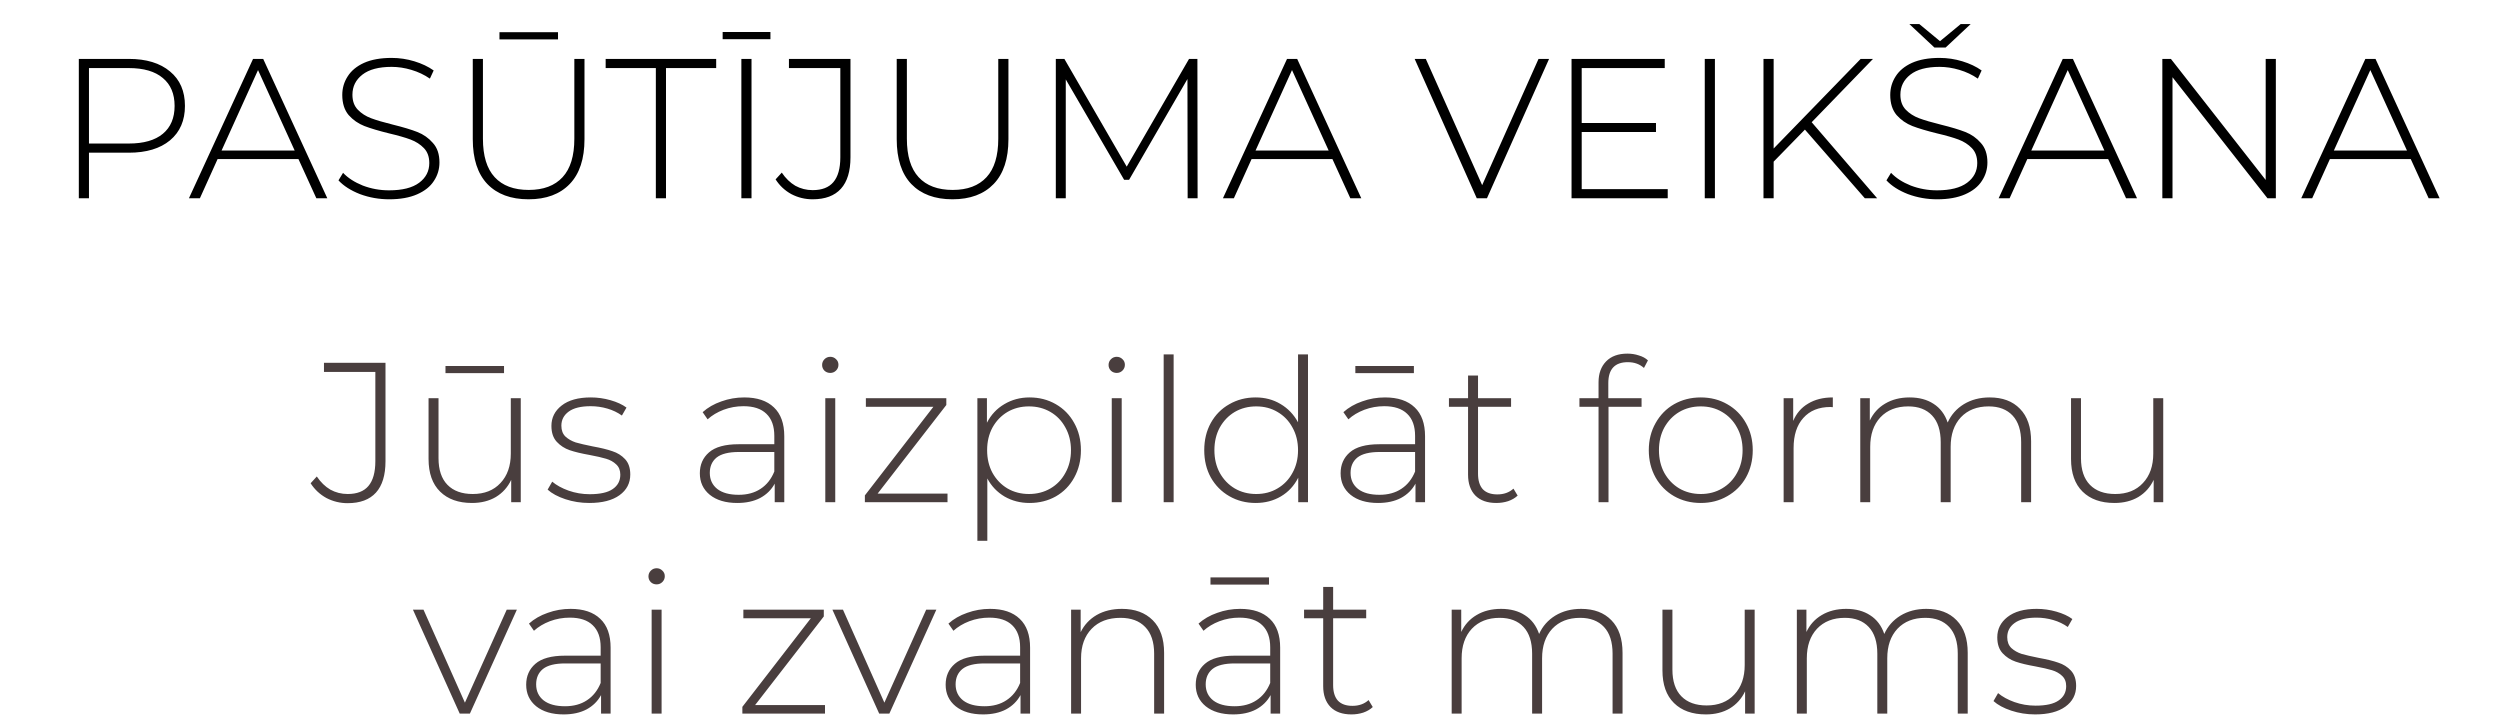
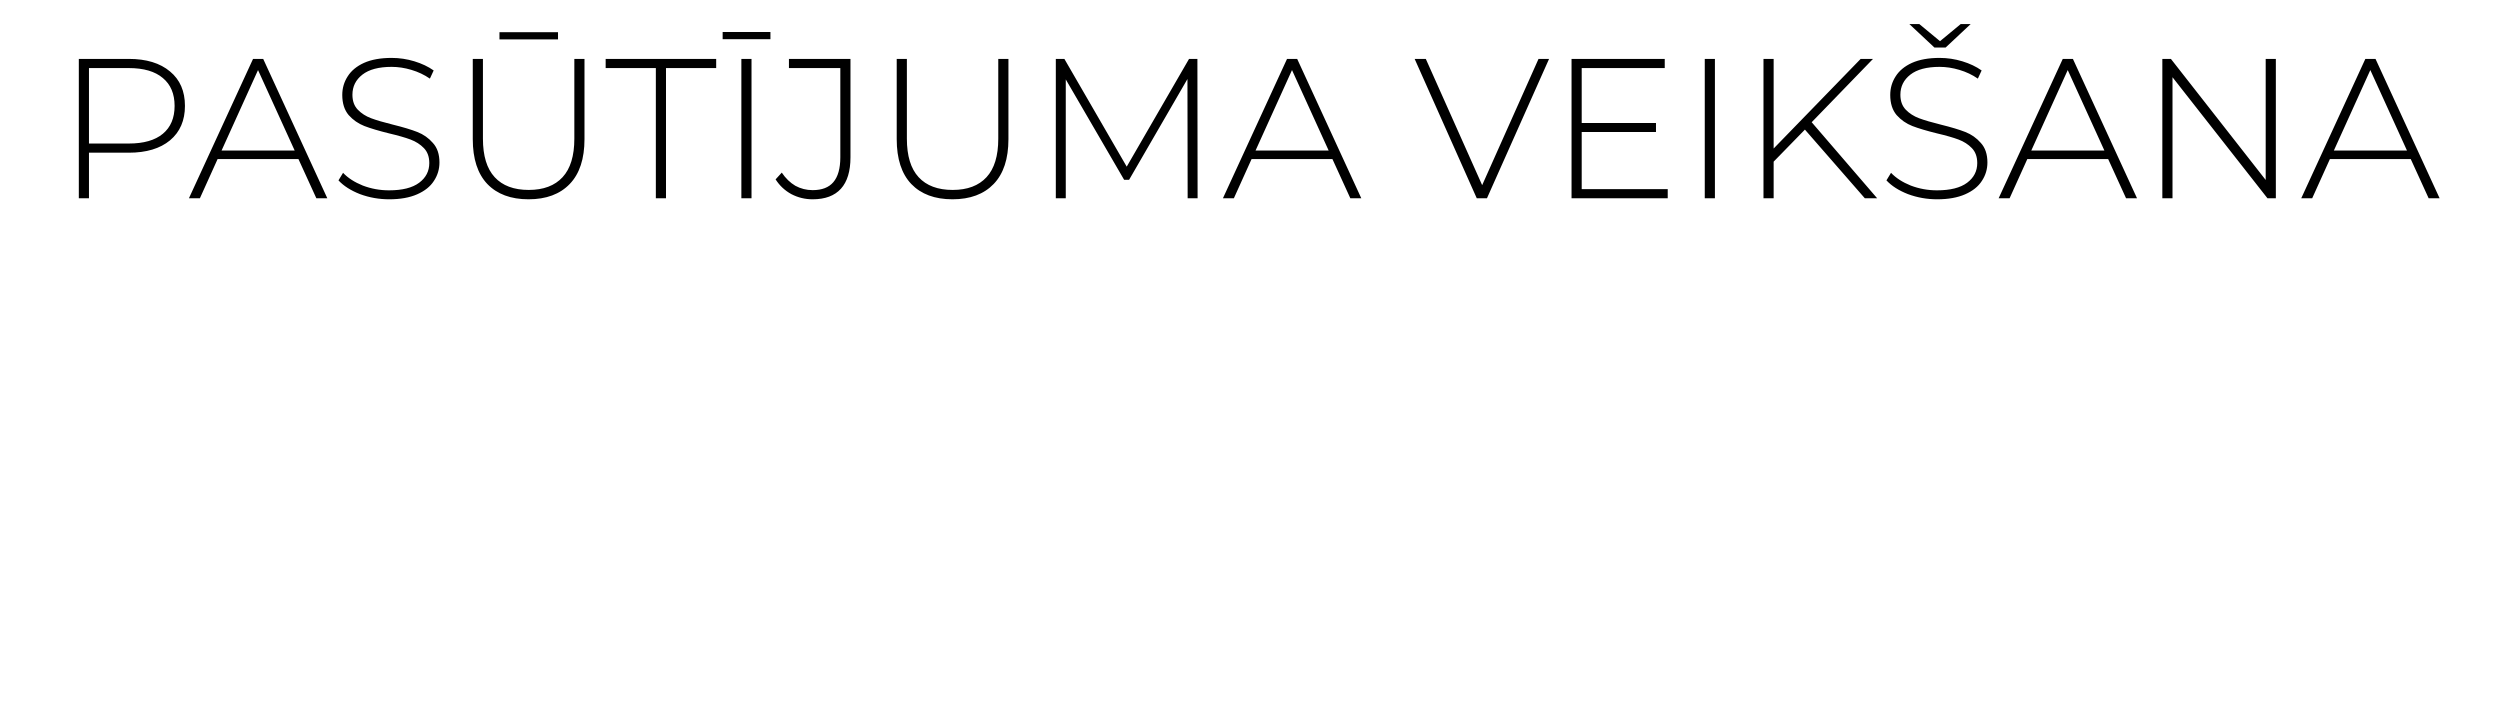
<svg xmlns="http://www.w3.org/2000/svg" width="201" height="58" viewBox="0 0 201 58" fill="none">
  <path d="M10.355 4.736C11.764 4.736 12.869 5.072 13.669 5.745C14.47 6.406 14.87 7.33 14.87 8.515C14.87 9.689 14.47 10.612 13.669 11.284C12.869 11.946 11.764 12.277 10.355 12.277H7.153V15.943H6.337V4.736H10.355ZM10.355 11.54C11.551 11.54 12.463 11.279 13.093 10.756C13.723 10.233 14.038 9.486 14.038 8.515C14.038 7.543 13.723 6.796 13.093 6.273C12.463 5.739 11.551 5.473 10.355 5.473H7.153V11.54H10.355ZM23.995 12.789H17.495L16.07 15.943H15.189L20.345 4.736H21.161L26.317 15.943H25.436L23.995 12.789ZM23.691 12.101L20.745 5.633L17.815 12.101H23.691ZM31.297 16.023C30.475 16.023 29.691 15.885 28.943 15.607C28.207 15.319 27.631 14.951 27.214 14.502L27.582 13.894C27.977 14.31 28.506 14.652 29.168 14.919C29.84 15.175 30.544 15.303 31.281 15.303C32.348 15.303 33.154 15.1 33.699 14.694C34.243 14.289 34.515 13.761 34.515 13.11C34.515 12.608 34.371 12.208 34.083 11.909C33.795 11.61 33.437 11.38 33.01 11.22C32.583 11.06 32.007 10.895 31.281 10.724C30.459 10.521 29.797 10.324 29.296 10.132C28.805 9.939 28.383 9.646 28.031 9.251C27.689 8.845 27.518 8.306 27.518 7.634C27.518 7.09 27.663 6.593 27.951 6.145C28.239 5.686 28.677 5.323 29.264 5.056C29.861 4.789 30.603 4.656 31.489 4.656C32.108 4.656 32.717 4.747 33.314 4.928C33.912 5.11 34.43 5.355 34.867 5.665L34.563 6.321C34.115 6.012 33.618 5.777 33.074 5.617C32.54 5.457 32.012 5.376 31.489 5.376C30.454 5.376 29.669 5.585 29.136 6.001C28.602 6.417 28.335 6.956 28.335 7.618C28.335 8.12 28.479 8.52 28.767 8.819C29.055 9.118 29.413 9.347 29.84 9.507C30.267 9.667 30.849 9.838 31.585 10.02C32.407 10.222 33.063 10.42 33.554 10.612C34.045 10.804 34.462 11.098 34.803 11.492C35.156 11.877 35.332 12.4 35.332 13.062C35.332 13.606 35.182 14.102 34.883 14.55C34.595 14.999 34.147 15.356 33.538 15.623C32.93 15.89 32.183 16.023 31.297 16.023ZM42.494 16.023C41.075 16.023 39.97 15.613 39.18 14.791C38.401 13.969 38.011 12.768 38.011 11.188V4.736H38.828V11.156C38.828 12.533 39.143 13.563 39.773 14.246C40.402 14.929 41.315 15.271 42.51 15.271C43.695 15.271 44.602 14.929 45.232 14.246C45.862 13.563 46.177 12.533 46.177 11.156V4.736H46.993V11.188C46.993 12.768 46.598 13.969 45.808 14.791C45.019 15.613 43.914 16.023 42.494 16.023ZM40.157 2.591H44.864V3.167H40.157V2.591ZM52.73 5.473H48.695V4.736H57.581V5.473H53.546V15.943H52.73V5.473ZM59.606 4.736H60.422V15.943H59.606V4.736ZM58.101 2.575H61.943V3.151H58.101V2.575ZM65.336 16.023C64.728 16.023 64.157 15.885 63.623 15.607C63.1 15.319 62.678 14.924 62.358 14.422L62.855 13.878C63.164 14.337 63.527 14.689 63.943 14.935C64.37 15.169 64.835 15.287 65.336 15.287C66.083 15.287 66.638 15.073 67.001 14.646C67.375 14.209 67.562 13.542 67.562 12.645V5.473H63.431V4.736H68.378V12.645C68.378 13.766 68.122 14.609 67.61 15.175C67.097 15.741 66.34 16.023 65.336 16.023ZM76.579 16.023C75.159 16.023 74.055 15.613 73.265 14.791C72.486 13.969 72.096 12.768 72.096 11.188V4.736H72.913V11.156C72.913 12.533 73.228 13.563 73.857 14.246C74.487 14.929 75.4 15.271 76.595 15.271C77.78 15.271 78.687 14.929 79.317 14.246C79.947 13.563 80.261 12.533 80.261 11.156V4.736H81.078V11.188C81.078 12.768 80.683 13.969 79.893 14.791C79.103 15.613 77.999 16.023 76.579 16.023ZM95.487 15.943L95.471 6.353L90.78 14.454H90.379L85.688 6.385V15.943H84.888V4.736H85.576L90.588 13.398L95.599 4.736H96.271L96.287 15.943H95.487ZM107.127 12.789H100.627L99.202 15.943H98.322L103.477 4.736H104.293L109.449 15.943H108.568L107.127 12.789ZM106.823 12.101L103.877 5.633L100.947 12.101H106.823ZM124.545 4.736L119.55 15.943H118.733L113.738 4.736H114.635L119.166 14.887L123.697 4.736H124.545ZM134.085 15.207V15.943H126.352V4.736H133.845V5.473H127.169V9.891H133.141V10.612H127.169V15.207H134.085ZM137.063 4.736H137.879V15.943H137.063V4.736ZM145.115 10.42L142.601 12.997V15.943H141.784V4.736H142.601V11.941L149.597 4.736H150.59L145.659 9.827L150.926 15.943H149.934L145.115 10.42ZM155.753 16.023C154.931 16.023 154.147 15.885 153.4 15.607C152.663 15.319 152.087 14.951 151.67 14.502L152.039 13.894C152.434 14.31 152.962 14.652 153.624 14.919C154.296 15.175 155.001 15.303 155.737 15.303C156.804 15.303 157.61 15.1 158.155 14.694C158.699 14.289 158.971 13.761 158.971 13.11C158.971 12.608 158.827 12.208 158.539 11.909C158.251 11.61 157.893 11.38 157.466 11.22C157.039 11.06 156.463 10.895 155.737 10.724C154.915 10.521 154.253 10.324 153.752 10.132C153.261 9.939 152.839 9.646 152.487 9.251C152.145 8.845 151.975 8.306 151.975 7.634C151.975 7.09 152.119 6.593 152.407 6.145C152.695 5.686 153.133 5.323 153.72 5.056C154.318 4.789 155.059 4.656 155.945 4.656C156.564 4.656 157.173 4.747 157.77 4.928C158.368 5.11 158.886 5.355 159.323 5.665L159.019 6.321C158.571 6.012 158.075 5.777 157.53 5.617C156.997 5.457 156.468 5.376 155.945 5.376C154.91 5.376 154.125 5.585 153.592 6.001C153.058 6.417 152.791 6.956 152.791 7.618C152.791 8.12 152.935 8.52 153.223 8.819C153.512 9.118 153.869 9.347 154.296 9.507C154.723 9.667 155.305 9.838 156.041 10.02C156.863 10.222 157.52 10.42 158.011 10.612C158.502 10.804 158.918 11.098 159.259 11.492C159.612 11.877 159.788 12.4 159.788 13.062C159.788 13.606 159.638 14.102 159.339 14.55C159.051 14.999 158.603 15.356 157.995 15.623C157.386 15.89 156.639 16.023 155.753 16.023ZM158.443 1.934L156.426 3.823H155.529L153.512 1.934H154.312L155.977 3.311L157.642 1.934H158.443ZM169.496 12.789H162.996L161.571 15.943H160.69L165.846 4.736H166.662L171.818 15.943H170.937L169.496 12.789ZM169.192 12.101L166.246 5.633L163.316 12.101H169.192ZM182.978 4.736V15.943H182.306L174.669 6.209V15.943H173.852V4.736H174.541L182.162 14.47V4.736H182.978ZM193.824 12.789H187.324L185.899 15.943H185.019L190.174 4.736H190.991L196.146 15.943H195.265L193.824 12.789ZM193.52 12.101L190.574 5.633L187.644 12.101H193.52Z" fill="black" />
-   <path d="M27.952 40.455C27.344 40.455 26.773 40.316 26.239 40.038C25.716 39.75 25.295 39.355 24.974 38.854L25.471 38.309C25.78 38.768 26.143 39.121 26.559 39.366C26.986 39.601 27.451 39.718 27.952 39.718C28.7 39.718 29.255 39.505 29.617 39.078C29.991 38.64 30.178 37.973 30.178 37.077V29.904H26.047V29.167H30.994V37.077C30.994 38.197 30.738 39.041 30.226 39.606C29.713 40.172 28.956 40.455 27.952 40.455ZM41.869 32.017V40.375H41.1V38.582C40.823 39.169 40.412 39.628 39.867 39.959C39.323 40.279 38.683 40.439 37.946 40.439C36.858 40.439 36.004 40.135 35.385 39.526C34.766 38.918 34.456 38.043 34.456 36.901V32.017H35.257V36.836C35.257 37.776 35.497 38.491 35.977 38.982C36.457 39.473 37.135 39.718 38.01 39.718C38.95 39.718 39.691 39.425 40.236 38.838C40.791 38.251 41.068 37.461 41.068 36.468V32.017H41.869ZM35.817 29.424H40.524V30H35.817V29.424ZM47.376 40.439C46.703 40.439 46.063 40.337 45.454 40.135C44.846 39.932 44.371 39.676 44.029 39.366L44.398 38.726C44.739 39.014 45.177 39.254 45.71 39.446C46.255 39.638 46.821 39.734 47.407 39.734C48.251 39.734 48.87 39.596 49.265 39.318C49.67 39.041 49.873 38.656 49.873 38.165C49.873 37.813 49.761 37.536 49.537 37.333C49.324 37.13 49.057 36.98 48.736 36.885C48.416 36.788 47.973 36.687 47.407 36.58C46.746 36.463 46.212 36.335 45.806 36.196C45.401 36.057 45.054 35.833 44.766 35.524C44.478 35.214 44.334 34.787 44.334 34.243C44.334 33.581 44.606 33.037 45.15 32.61C45.705 32.172 46.49 31.953 47.504 31.953C48.037 31.953 48.566 32.028 49.089 32.177C49.612 32.327 50.039 32.524 50.37 32.77L50.001 33.41C49.66 33.165 49.27 32.978 48.833 32.85C48.395 32.722 47.947 32.658 47.488 32.658C46.708 32.658 46.121 32.802 45.726 33.09C45.331 33.378 45.134 33.757 45.134 34.227C45.134 34.6 45.246 34.894 45.47 35.107C45.694 35.31 45.967 35.465 46.287 35.572C46.618 35.668 47.077 35.774 47.664 35.892C48.315 36.009 48.838 36.137 49.233 36.276C49.638 36.404 49.98 36.618 50.257 36.916C50.535 37.215 50.674 37.626 50.674 38.149C50.674 38.843 50.386 39.398 49.809 39.814C49.233 40.231 48.422 40.439 47.376 40.439ZM59.838 31.953C60.873 31.953 61.668 32.22 62.223 32.754C62.778 33.277 63.056 34.051 63.056 35.075V40.375H62.287V38.886C62.02 39.377 61.631 39.761 61.118 40.038C60.606 40.305 59.992 40.439 59.277 40.439C58.349 40.439 57.612 40.22 57.068 39.782C56.534 39.345 56.267 38.768 56.267 38.053C56.267 37.359 56.513 36.799 57.004 36.372C57.505 35.934 58.301 35.716 59.389 35.716H62.255V35.043C62.255 34.264 62.042 33.672 61.615 33.266C61.199 32.861 60.585 32.658 59.774 32.658C59.219 32.658 58.685 32.754 58.173 32.946C57.671 33.138 57.244 33.394 56.892 33.714L56.492 33.138C56.908 32.764 57.409 32.476 57.996 32.273C58.584 32.06 59.197 31.953 59.838 31.953ZM59.389 39.782C60.083 39.782 60.67 39.622 61.151 39.302C61.642 38.982 62.01 38.517 62.255 37.909V36.34H59.405C58.584 36.34 57.986 36.49 57.612 36.788C57.249 37.087 57.068 37.498 57.068 38.021C57.068 38.566 57.271 38.998 57.676 39.318C58.082 39.628 58.653 39.782 59.389 39.782ZM66.354 32.017H67.154V40.375H66.354V32.017ZM66.754 29.984C66.573 29.984 66.418 29.925 66.29 29.808C66.162 29.68 66.098 29.525 66.098 29.344C66.098 29.162 66.162 29.007 66.29 28.879C66.418 28.751 66.573 28.687 66.754 28.687C66.936 28.687 67.091 28.751 67.219 28.879C67.347 28.997 67.411 29.146 67.411 29.328C67.411 29.509 67.347 29.664 67.219 29.792C67.091 29.92 66.936 29.984 66.754 29.984ZM76.18 39.686V40.375H69.536V39.83L75.044 32.706H69.616V32.017H76.084V32.562L70.561 39.686H76.18ZM82.775 31.953C83.555 31.953 84.259 32.135 84.889 32.498C85.519 32.861 86.01 33.362 86.362 34.003C86.725 34.643 86.906 35.374 86.906 36.196C86.906 37.018 86.725 37.754 86.362 38.406C86.01 39.046 85.519 39.547 84.889 39.91C84.259 40.263 83.555 40.439 82.775 40.439C82.039 40.439 81.372 40.268 80.774 39.926C80.177 39.574 79.712 39.089 79.381 38.469V43.481H78.581V32.017H79.349V33.987C79.68 33.346 80.144 32.85 80.742 32.498C81.35 32.135 82.028 31.953 82.775 31.953ZM82.727 39.718C83.368 39.718 83.944 39.569 84.457 39.27C84.969 38.971 85.369 38.555 85.657 38.021C85.956 37.487 86.106 36.879 86.106 36.196C86.106 35.513 85.956 34.904 85.657 34.371C85.369 33.837 84.969 33.421 84.457 33.122C83.944 32.823 83.368 32.674 82.727 32.674C82.087 32.674 81.511 32.823 80.998 33.122C80.497 33.421 80.096 33.837 79.797 34.371C79.509 34.904 79.365 35.513 79.365 36.196C79.365 36.879 79.509 37.487 79.797 38.021C80.096 38.555 80.497 38.971 80.998 39.27C81.511 39.569 82.087 39.718 82.727 39.718ZM89.385 32.017H90.185V40.375H89.385V32.017ZM89.785 29.984C89.603 29.984 89.449 29.925 89.321 29.808C89.192 29.68 89.129 29.525 89.129 29.344C89.129 29.162 89.192 29.007 89.321 28.879C89.449 28.751 89.603 28.687 89.785 28.687C89.966 28.687 90.121 28.751 90.249 28.879C90.377 28.997 90.441 29.146 90.441 29.328C90.441 29.509 90.377 29.664 90.249 29.792C90.121 29.92 89.966 29.984 89.785 29.984ZM93.559 28.495H94.36V40.375H93.559V28.495ZM105.163 28.495V40.375H104.378V38.406C104.047 39.057 103.583 39.558 102.985 39.91C102.388 40.263 101.71 40.439 100.952 40.439C100.173 40.439 99.468 40.257 98.839 39.894C98.209 39.532 97.713 39.03 97.35 38.389C96.997 37.749 96.821 37.018 96.821 36.196C96.821 35.374 96.997 34.643 97.35 34.003C97.713 33.352 98.209 32.85 98.839 32.498C99.468 32.135 100.173 31.953 100.952 31.953C101.699 31.953 102.366 32.129 102.953 32.482C103.551 32.834 104.021 33.325 104.362 33.955V28.495H105.163ZM101 39.718C101.64 39.718 102.211 39.569 102.713 39.27C103.225 38.971 103.626 38.555 103.914 38.021C104.213 37.487 104.362 36.879 104.362 36.196C104.362 35.513 104.213 34.904 103.914 34.371C103.626 33.837 103.225 33.421 102.713 33.122C102.211 32.823 101.64 32.674 101 32.674C100.36 32.674 99.783 32.823 99.271 33.122C98.769 33.421 98.369 33.837 98.07 34.371C97.782 34.904 97.638 35.513 97.638 36.196C97.638 36.879 97.782 37.487 98.07 38.021C98.369 38.555 98.769 38.971 99.271 39.27C99.783 39.569 100.36 39.718 101 39.718ZM111.356 31.953C112.391 31.953 113.186 32.22 113.741 32.754C114.296 33.277 114.574 34.051 114.574 35.075V40.375H113.805V38.886C113.538 39.377 113.149 39.761 112.636 40.038C112.124 40.305 111.51 40.439 110.795 40.439C109.867 40.439 109.13 40.22 108.586 39.782C108.052 39.345 107.785 38.768 107.785 38.053C107.785 37.359 108.031 36.799 108.522 36.372C109.023 35.934 109.819 35.716 110.907 35.716H113.773V35.043C113.773 34.264 113.56 33.672 113.133 33.266C112.716 32.861 112.103 32.658 111.292 32.658C110.737 32.658 110.203 32.754 109.691 32.946C109.189 33.138 108.762 33.394 108.41 33.714L108.009 33.138C108.426 32.764 108.927 32.476 109.514 32.273C110.101 32.06 110.715 31.953 111.356 31.953ZM110.907 39.782C111.601 39.782 112.188 39.622 112.668 39.302C113.159 38.982 113.528 38.517 113.773 37.909V36.34H110.923C110.101 36.34 109.504 36.49 109.13 36.788C108.767 37.087 108.586 37.498 108.586 38.021C108.586 38.566 108.789 38.998 109.194 39.318C109.6 39.628 110.171 39.782 110.907 39.782ZM108.97 29.424H113.677V30H108.97V29.424ZM122.019 39.846C121.816 40.038 121.56 40.188 121.25 40.295C120.951 40.391 120.636 40.439 120.306 40.439C119.58 40.439 119.019 40.241 118.624 39.846C118.23 39.441 118.032 38.88 118.032 38.165V32.706H116.495V32.017H118.032V30.192H118.833V32.017H121.49V32.706H118.833V38.085C118.833 38.63 118.961 39.046 119.217 39.334C119.484 39.612 119.873 39.75 120.386 39.75C120.909 39.75 121.341 39.596 121.682 39.286L122.019 39.846ZM130.877 29.119C129.831 29.119 129.308 29.68 129.308 30.8V32.017H131.982V32.706H129.324V40.375H128.523V32.706H126.986V32.017H128.523V30.736C128.523 30.032 128.726 29.472 129.132 29.055C129.537 28.639 130.108 28.431 130.845 28.431C131.165 28.431 131.469 28.479 131.757 28.575C132.056 28.66 132.302 28.794 132.494 28.975L132.174 29.584C131.832 29.274 131.4 29.119 130.877 29.119ZM136.742 40.439C135.952 40.439 135.237 40.257 134.597 39.894C133.967 39.532 133.471 39.03 133.108 38.389C132.745 37.738 132.563 37.007 132.563 36.196C132.563 35.385 132.745 34.659 133.108 34.019C133.471 33.367 133.967 32.861 134.597 32.498C135.237 32.135 135.952 31.953 136.742 31.953C137.532 31.953 138.242 32.135 138.871 32.498C139.512 32.861 140.014 33.367 140.376 34.019C140.739 34.659 140.921 35.385 140.921 36.196C140.921 37.007 140.739 37.738 140.376 38.389C140.014 39.03 139.512 39.532 138.871 39.894C138.242 40.257 137.532 40.439 136.742 40.439ZM136.742 39.718C137.382 39.718 137.953 39.569 138.455 39.27C138.967 38.971 139.368 38.555 139.656 38.021C139.955 37.487 140.104 36.879 140.104 36.196C140.104 35.513 139.955 34.904 139.656 34.371C139.368 33.837 138.967 33.421 138.455 33.122C137.953 32.823 137.382 32.674 136.742 32.674C136.102 32.674 135.525 32.823 135.013 33.122C134.511 33.421 134.111 33.837 133.812 34.371C133.524 34.904 133.38 35.513 133.38 36.196C133.38 36.879 133.524 37.487 133.812 38.021C134.111 38.555 134.511 38.971 135.013 39.27C135.525 39.569 136.102 39.718 136.742 39.718ZM144.173 33.843C144.429 33.234 144.829 32.77 145.374 32.45C145.918 32.119 146.58 31.953 147.359 31.953V32.738L147.167 32.722C146.238 32.722 145.512 33.015 144.989 33.602C144.466 34.179 144.205 34.985 144.205 36.02V40.375H143.404V32.017H144.173V33.843ZM159.971 31.953C161.007 31.953 161.818 32.258 162.405 32.866C163.003 33.474 163.301 34.349 163.301 35.492V40.375H162.501V35.556C162.501 34.616 162.271 33.901 161.813 33.41C161.354 32.919 160.713 32.674 159.891 32.674C158.952 32.674 158.205 32.967 157.65 33.554C157.105 34.141 156.833 34.931 156.833 35.924V40.375H156.033V35.556C156.033 34.616 155.803 33.901 155.344 33.41C154.885 32.919 154.245 32.674 153.423 32.674C152.484 32.674 151.737 32.967 151.182 33.554C150.637 34.141 150.365 34.931 150.365 35.924V40.375H149.565V32.017H150.333V33.81C150.611 33.223 151.021 32.77 151.566 32.45C152.121 32.119 152.777 31.953 153.535 31.953C154.293 31.953 154.933 32.124 155.456 32.466C155.99 32.807 156.369 33.309 156.593 33.971C156.871 33.352 157.303 32.861 157.89 32.498C158.488 32.135 159.181 31.953 159.971 31.953ZM173.924 32.017V40.375H173.155V38.582C172.878 39.169 172.467 39.628 171.922 39.959C171.378 40.279 170.738 40.439 170.001 40.439C168.912 40.439 168.059 40.135 167.439 39.526C166.82 38.918 166.511 38.043 166.511 36.901V32.017H167.311V36.836C167.311 37.776 167.552 38.491 168.032 38.982C168.512 39.473 169.19 39.718 170.065 39.718C171.004 39.718 171.746 39.425 172.291 38.838C172.846 38.251 173.123 37.461 173.123 36.468V32.017H173.924ZM41.557 49.017L37.779 57.375H36.962L33.2 49.017H34.049L37.379 56.494L40.741 49.017H41.557ZM45.875 48.953C46.911 48.953 47.706 49.22 48.261 49.754C48.816 50.277 49.093 51.051 49.093 52.075V57.375H48.325V55.886C48.058 56.377 47.669 56.761 47.156 57.038C46.644 57.305 46.03 57.439 45.315 57.439C44.386 57.439 43.65 57.22 43.106 56.782C42.572 56.345 42.305 55.768 42.305 55.053C42.305 54.359 42.551 53.799 43.042 53.372C43.543 52.934 44.338 52.716 45.427 52.716H48.293V52.043C48.293 51.264 48.08 50.672 47.653 50.266C47.236 49.861 46.623 49.658 45.811 49.658C45.256 49.658 44.723 49.754 44.21 49.946C43.709 50.138 43.282 50.394 42.929 50.714L42.529 50.138C42.946 49.764 43.447 49.476 44.034 49.273C44.621 49.06 45.235 48.953 45.875 48.953ZM45.427 56.782C46.121 56.782 46.708 56.622 47.188 56.302C47.679 55.982 48.047 55.517 48.293 54.909V53.34H45.443C44.621 53.34 44.023 53.49 43.65 53.788C43.287 54.087 43.106 54.498 43.106 55.021C43.106 55.566 43.308 55.998 43.714 56.318C44.12 56.628 44.691 56.782 45.427 56.782ZM52.392 49.017H53.192V57.375H52.392V49.017ZM52.792 46.984C52.611 46.984 52.456 46.925 52.328 46.808C52.2 46.68 52.136 46.525 52.136 46.344C52.136 46.162 52.2 46.007 52.328 45.879C52.456 45.751 52.611 45.687 52.792 45.687C52.974 45.687 53.128 45.751 53.256 45.879C53.384 45.997 53.449 46.146 53.449 46.328C53.449 46.509 53.384 46.664 53.256 46.792C53.128 46.92 52.974 46.984 52.792 46.984ZM66.33 56.686V57.375H59.686V56.83L65.193 49.706H59.766V49.017H66.234V49.562L60.711 56.686H66.33ZM75.283 49.017L71.504 57.375H70.688L66.925 49.017H67.774L71.104 56.494L74.466 49.017H75.283ZM79.6 48.953C80.636 48.953 81.431 49.22 81.986 49.754C82.541 50.277 82.819 51.051 82.819 52.075V57.375H82.05V55.886C81.783 56.377 81.394 56.761 80.881 57.038C80.369 57.305 79.755 57.439 79.04 57.439C78.112 57.439 77.375 57.22 76.831 56.782C76.297 56.345 76.03 55.768 76.03 55.053C76.03 54.359 76.276 53.799 76.767 53.372C77.268 52.934 78.064 52.716 79.152 52.716H82.018V52.043C82.018 51.264 81.805 50.672 81.378 50.266C80.961 49.861 80.348 49.658 79.537 49.658C78.981 49.658 78.448 49.754 77.935 49.946C77.434 50.138 77.007 50.394 76.655 50.714L76.254 50.138C76.671 49.764 77.172 49.476 77.759 49.273C78.346 49.06 78.96 48.953 79.6 48.953ZM79.152 56.782C79.846 56.782 80.433 56.622 80.913 56.302C81.404 55.982 81.773 55.517 82.018 54.909V53.34H79.168C78.346 53.34 77.749 53.49 77.375 53.788C77.012 54.087 76.831 54.498 76.831 55.021C76.831 55.566 77.034 55.998 77.439 56.318C77.845 56.628 78.416 56.782 79.152 56.782ZM90.2 48.953C91.246 48.953 92.073 49.258 92.681 49.866C93.29 50.474 93.594 51.349 93.594 52.492V57.375H92.793V52.556C92.793 51.616 92.553 50.901 92.073 50.41C91.603 49.919 90.941 49.674 90.088 49.674C89.106 49.674 88.332 49.967 87.766 50.554C87.2 51.141 86.917 51.931 86.917 52.924V57.375H86.117V49.017H86.885V50.827C87.174 50.239 87.6 49.781 88.166 49.45C88.743 49.119 89.42 48.953 90.2 48.953ZM99.707 48.953C100.743 48.953 101.538 49.22 102.093 49.754C102.648 50.277 102.925 51.051 102.925 52.075V57.375H102.157V55.886C101.89 56.377 101.501 56.761 100.988 57.038C100.476 57.305 99.862 57.439 99.147 57.439C98.218 57.439 97.482 57.22 96.938 56.782C96.404 56.345 96.137 55.768 96.137 55.053C96.137 54.359 96.383 53.799 96.874 53.372C97.375 52.934 98.17 52.716 99.259 52.716H102.125V52.043C102.125 51.264 101.911 50.672 101.485 50.266C101.068 49.861 100.455 49.658 99.643 49.658C99.088 49.658 98.555 49.754 98.042 49.946C97.541 50.138 97.114 50.394 96.761 50.714L96.361 50.138C96.778 49.764 97.279 49.476 97.866 49.273C98.453 49.06 99.067 48.953 99.707 48.953ZM99.259 56.782C99.953 56.782 100.54 56.622 101.02 56.302C101.511 55.982 101.879 55.517 102.125 54.909V53.34H99.275C98.453 53.34 97.856 53.49 97.482 53.788C97.119 54.087 96.938 54.498 96.938 55.021C96.938 55.566 97.14 55.998 97.546 56.318C97.952 56.628 98.523 56.782 99.259 56.782ZM97.322 46.424H102.029V47H97.322V46.424ZM110.37 56.846C110.168 57.038 109.912 57.188 109.602 57.295C109.303 57.391 108.988 57.439 108.657 57.439C107.932 57.439 107.371 57.241 106.976 56.846C106.581 56.441 106.384 55.88 106.384 55.165V49.706H104.847V49.017H106.384V47.192H107.184V49.017H109.842V49.706H107.184V55.085C107.184 55.63 107.312 56.046 107.569 56.334C107.835 56.612 108.225 56.75 108.737 56.75C109.26 56.75 109.693 56.596 110.034 56.286L110.37 56.846ZM127.122 48.953C128.157 48.953 128.968 49.258 129.555 49.866C130.153 50.474 130.452 51.349 130.452 52.492V57.375H129.651V52.556C129.651 51.616 129.422 50.901 128.963 50.41C128.504 49.919 127.864 49.674 127.042 49.674C126.102 49.674 125.355 49.967 124.8 50.554C124.256 51.141 123.984 51.931 123.984 52.924V57.375H123.183V52.556C123.183 51.616 122.954 50.901 122.495 50.41C122.036 49.919 121.395 49.674 120.573 49.674C119.634 49.674 118.887 49.967 118.332 50.554C117.788 51.141 117.515 51.931 117.515 52.924V57.375H116.715V49.017H117.483V50.81C117.761 50.223 118.172 49.77 118.716 49.45C119.271 49.119 119.928 48.953 120.686 48.953C121.443 48.953 122.084 49.124 122.607 49.466C123.14 49.807 123.519 50.309 123.744 50.971C124.021 50.352 124.453 49.861 125.04 49.498C125.638 49.135 126.332 48.953 127.122 48.953ZM141.074 49.017V57.375H140.306V55.582C140.028 56.169 139.617 56.628 139.073 56.959C138.528 57.279 137.888 57.439 137.152 57.439C136.063 57.439 135.209 57.135 134.59 56.526C133.971 55.918 133.661 55.043 133.661 53.901V49.017H134.462V53.836C134.462 54.776 134.702 55.491 135.182 55.982C135.663 56.473 136.34 56.718 137.216 56.718C138.155 56.718 138.897 56.425 139.441 55.838C139.996 55.251 140.274 54.461 140.274 53.468V49.017H141.074ZM154.874 48.953C155.91 48.953 156.721 49.258 157.308 49.866C157.906 50.474 158.204 51.349 158.204 52.492V57.375H157.404V52.556C157.404 51.616 157.174 50.901 156.715 50.41C156.256 49.919 155.616 49.674 154.794 49.674C153.855 49.674 153.108 49.967 152.553 50.554C152.008 51.141 151.736 51.931 151.736 52.924V57.375H150.936V52.556C150.936 51.616 150.706 50.901 150.247 50.41C149.788 49.919 149.148 49.674 148.326 49.674C147.387 49.674 146.64 49.967 146.085 50.554C145.54 51.141 145.268 51.931 145.268 52.924V57.375H144.467V49.017H145.236V50.81C145.513 50.223 145.924 49.77 146.469 49.45C147.024 49.119 147.68 48.953 148.438 48.953C149.196 48.953 149.836 49.124 150.359 49.466C150.893 49.807 151.272 50.309 151.496 50.971C151.774 50.352 152.206 49.861 152.793 49.498C153.391 49.135 154.084 48.953 154.874 48.953ZM163.623 57.439C162.951 57.439 162.31 57.337 161.702 57.135C161.094 56.932 160.619 56.676 160.277 56.366L160.645 55.726C160.987 56.014 161.424 56.254 161.958 56.446C162.502 56.638 163.068 56.734 163.655 56.734C164.498 56.734 165.118 56.596 165.512 56.318C165.918 56.041 166.121 55.656 166.121 55.165C166.121 54.813 166.009 54.536 165.785 54.333C165.571 54.13 165.304 53.98 164.984 53.885C164.664 53.788 164.221 53.687 163.655 53.58C162.993 53.463 162.46 53.335 162.054 53.196C161.649 53.057 161.302 52.833 161.013 52.524C160.725 52.214 160.581 51.787 160.581 51.243C160.581 50.581 160.853 50.037 161.398 49.61C161.953 49.172 162.737 48.953 163.751 48.953C164.285 48.953 164.813 49.028 165.336 49.177C165.859 49.327 166.286 49.524 166.617 49.77L166.249 50.41C165.907 50.165 165.518 49.978 165.08 49.85C164.643 49.722 164.194 49.658 163.735 49.658C162.956 49.658 162.369 49.802 161.974 50.09C161.579 50.378 161.382 50.757 161.382 51.227C161.382 51.6 161.494 51.894 161.718 52.107C161.942 52.31 162.214 52.465 162.534 52.572C162.865 52.668 163.324 52.774 163.911 52.892C164.562 53.009 165.085 53.137 165.48 53.276C165.886 53.404 166.228 53.618 166.505 53.916C166.783 54.215 166.921 54.626 166.921 55.149C166.921 55.843 166.633 56.398 166.057 56.814C165.48 57.231 164.669 57.439 163.623 57.439Z" fill="#493E3E" />
</svg>